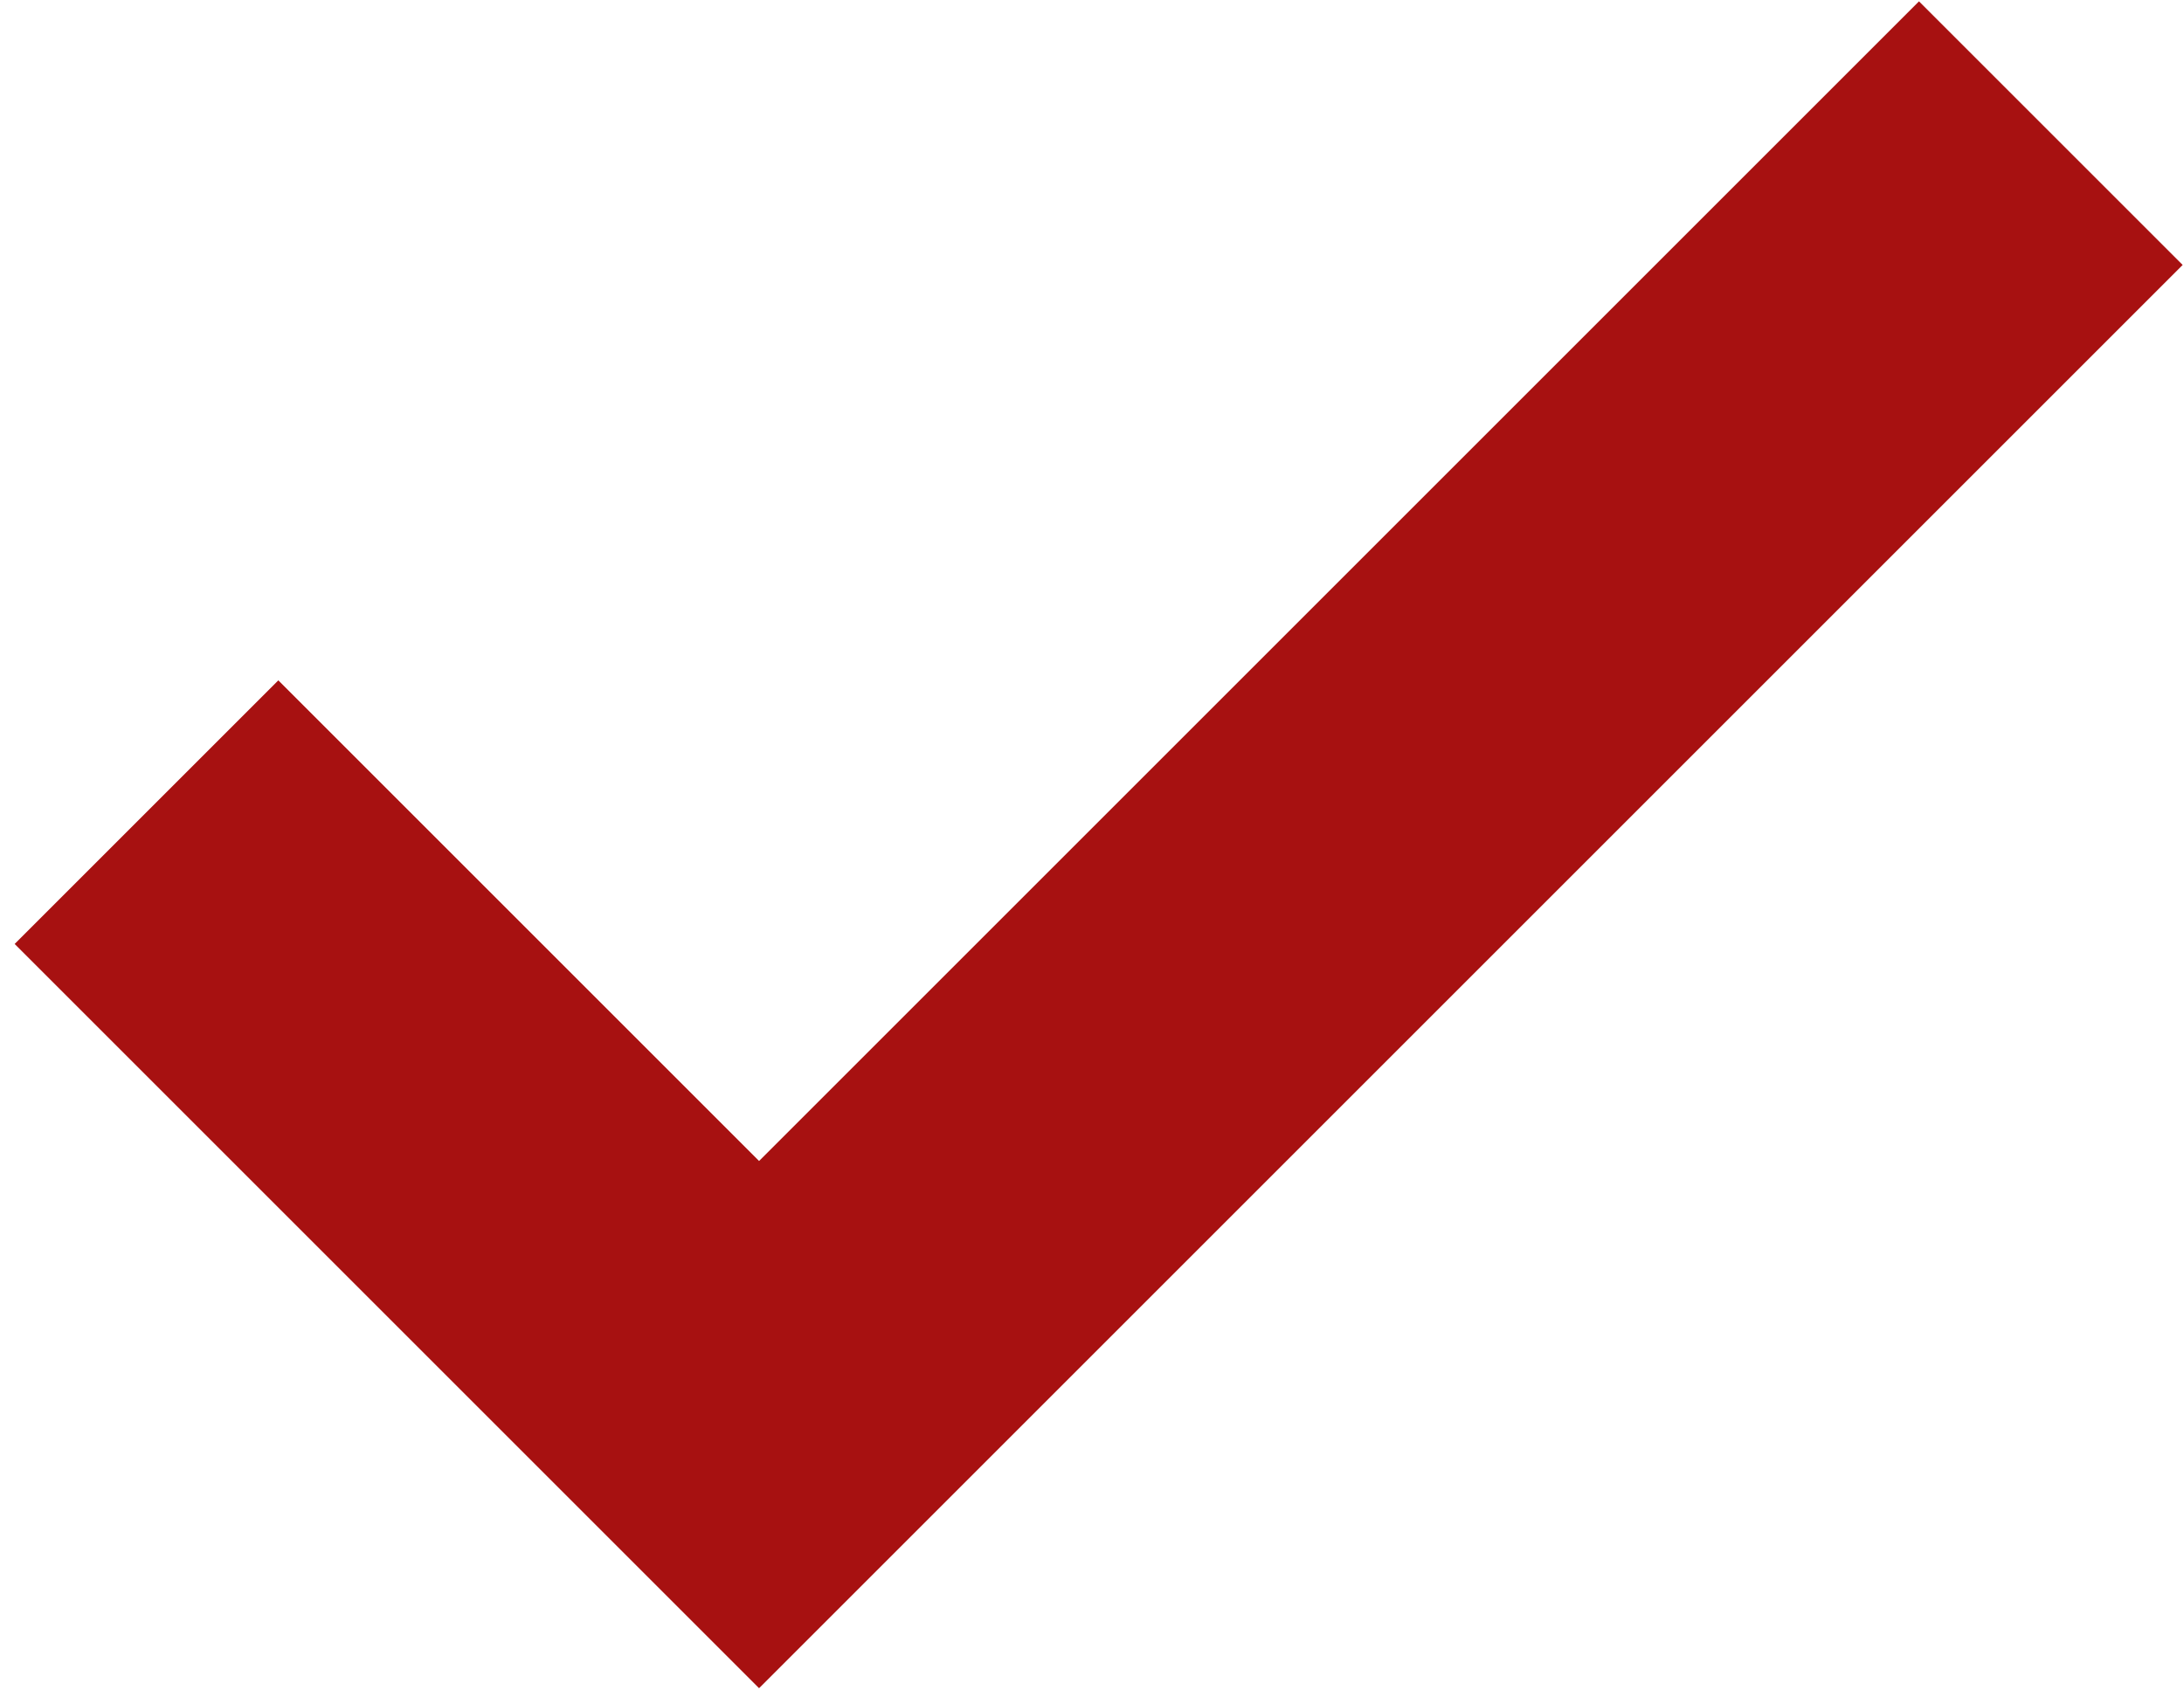
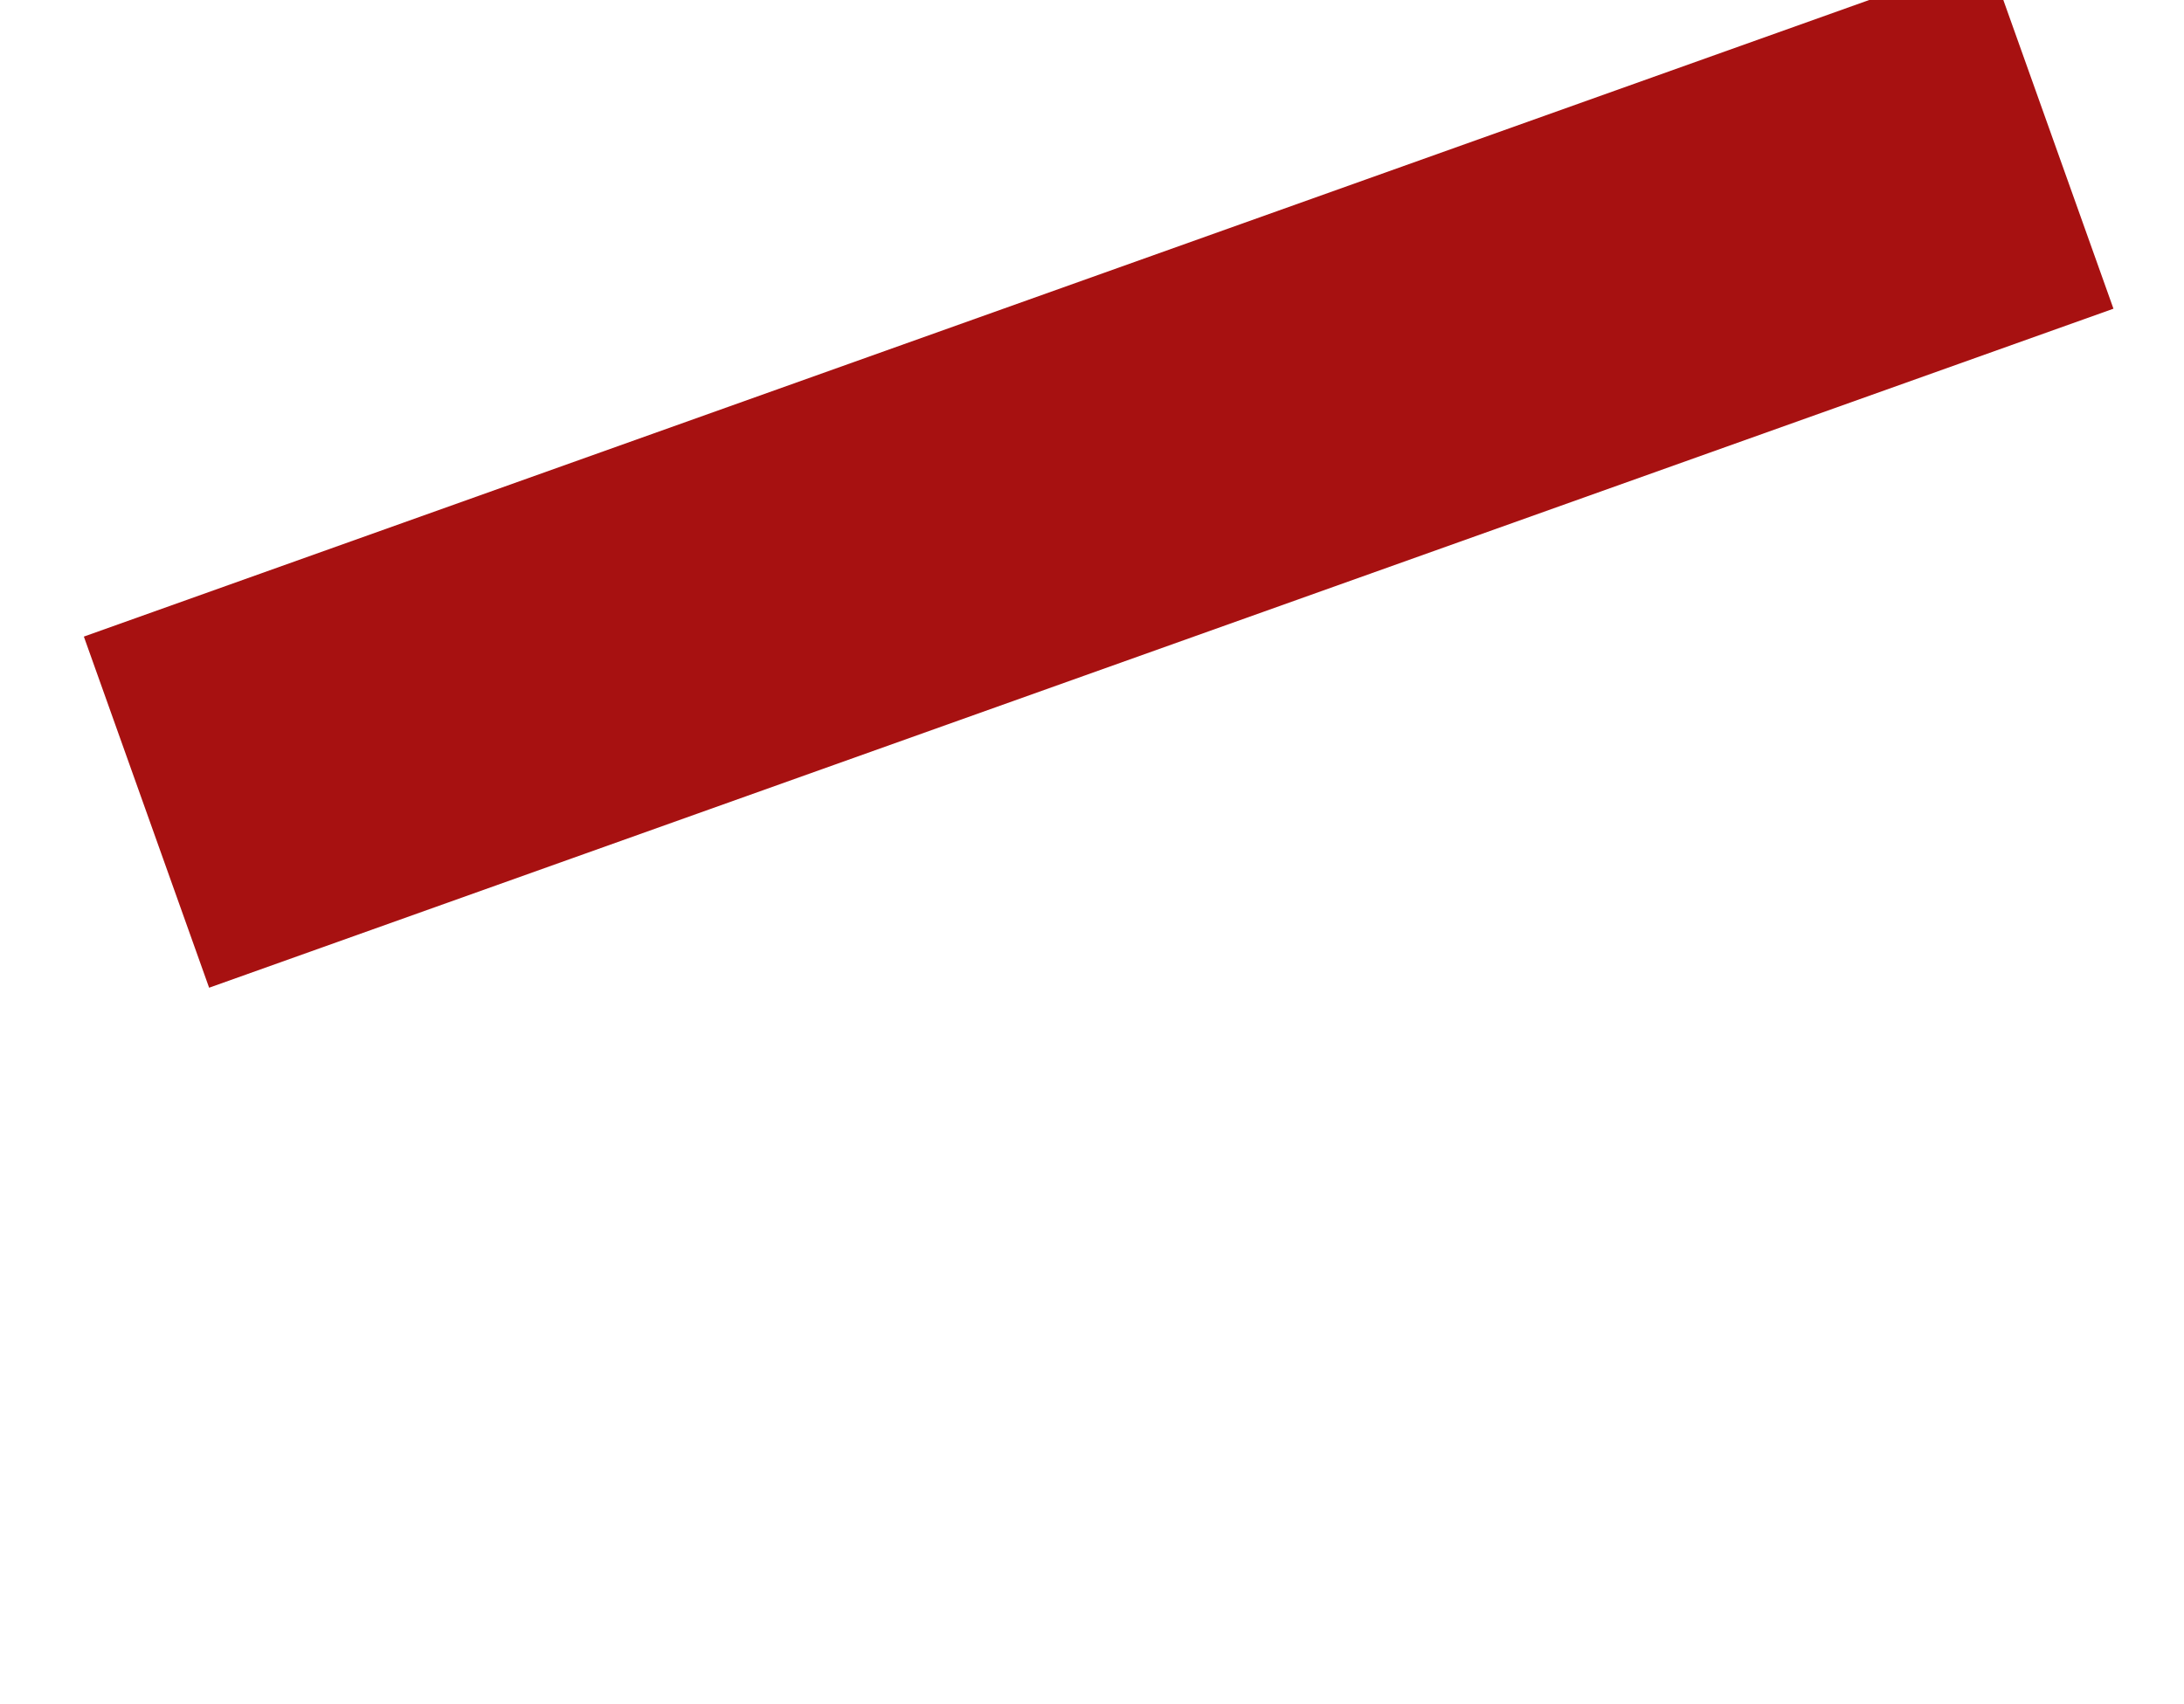
<svg xmlns="http://www.w3.org/2000/svg" width="82" height="64" viewBox="0 0 82 64" fill="none">
-   <path d="M5.5 30.5L28.5 53.5L77 5" stroke="#A71111" stroke-width="14" />
+   <path d="M5.5 30.5L77 5" stroke="#A71111" stroke-width="14" />
</svg>